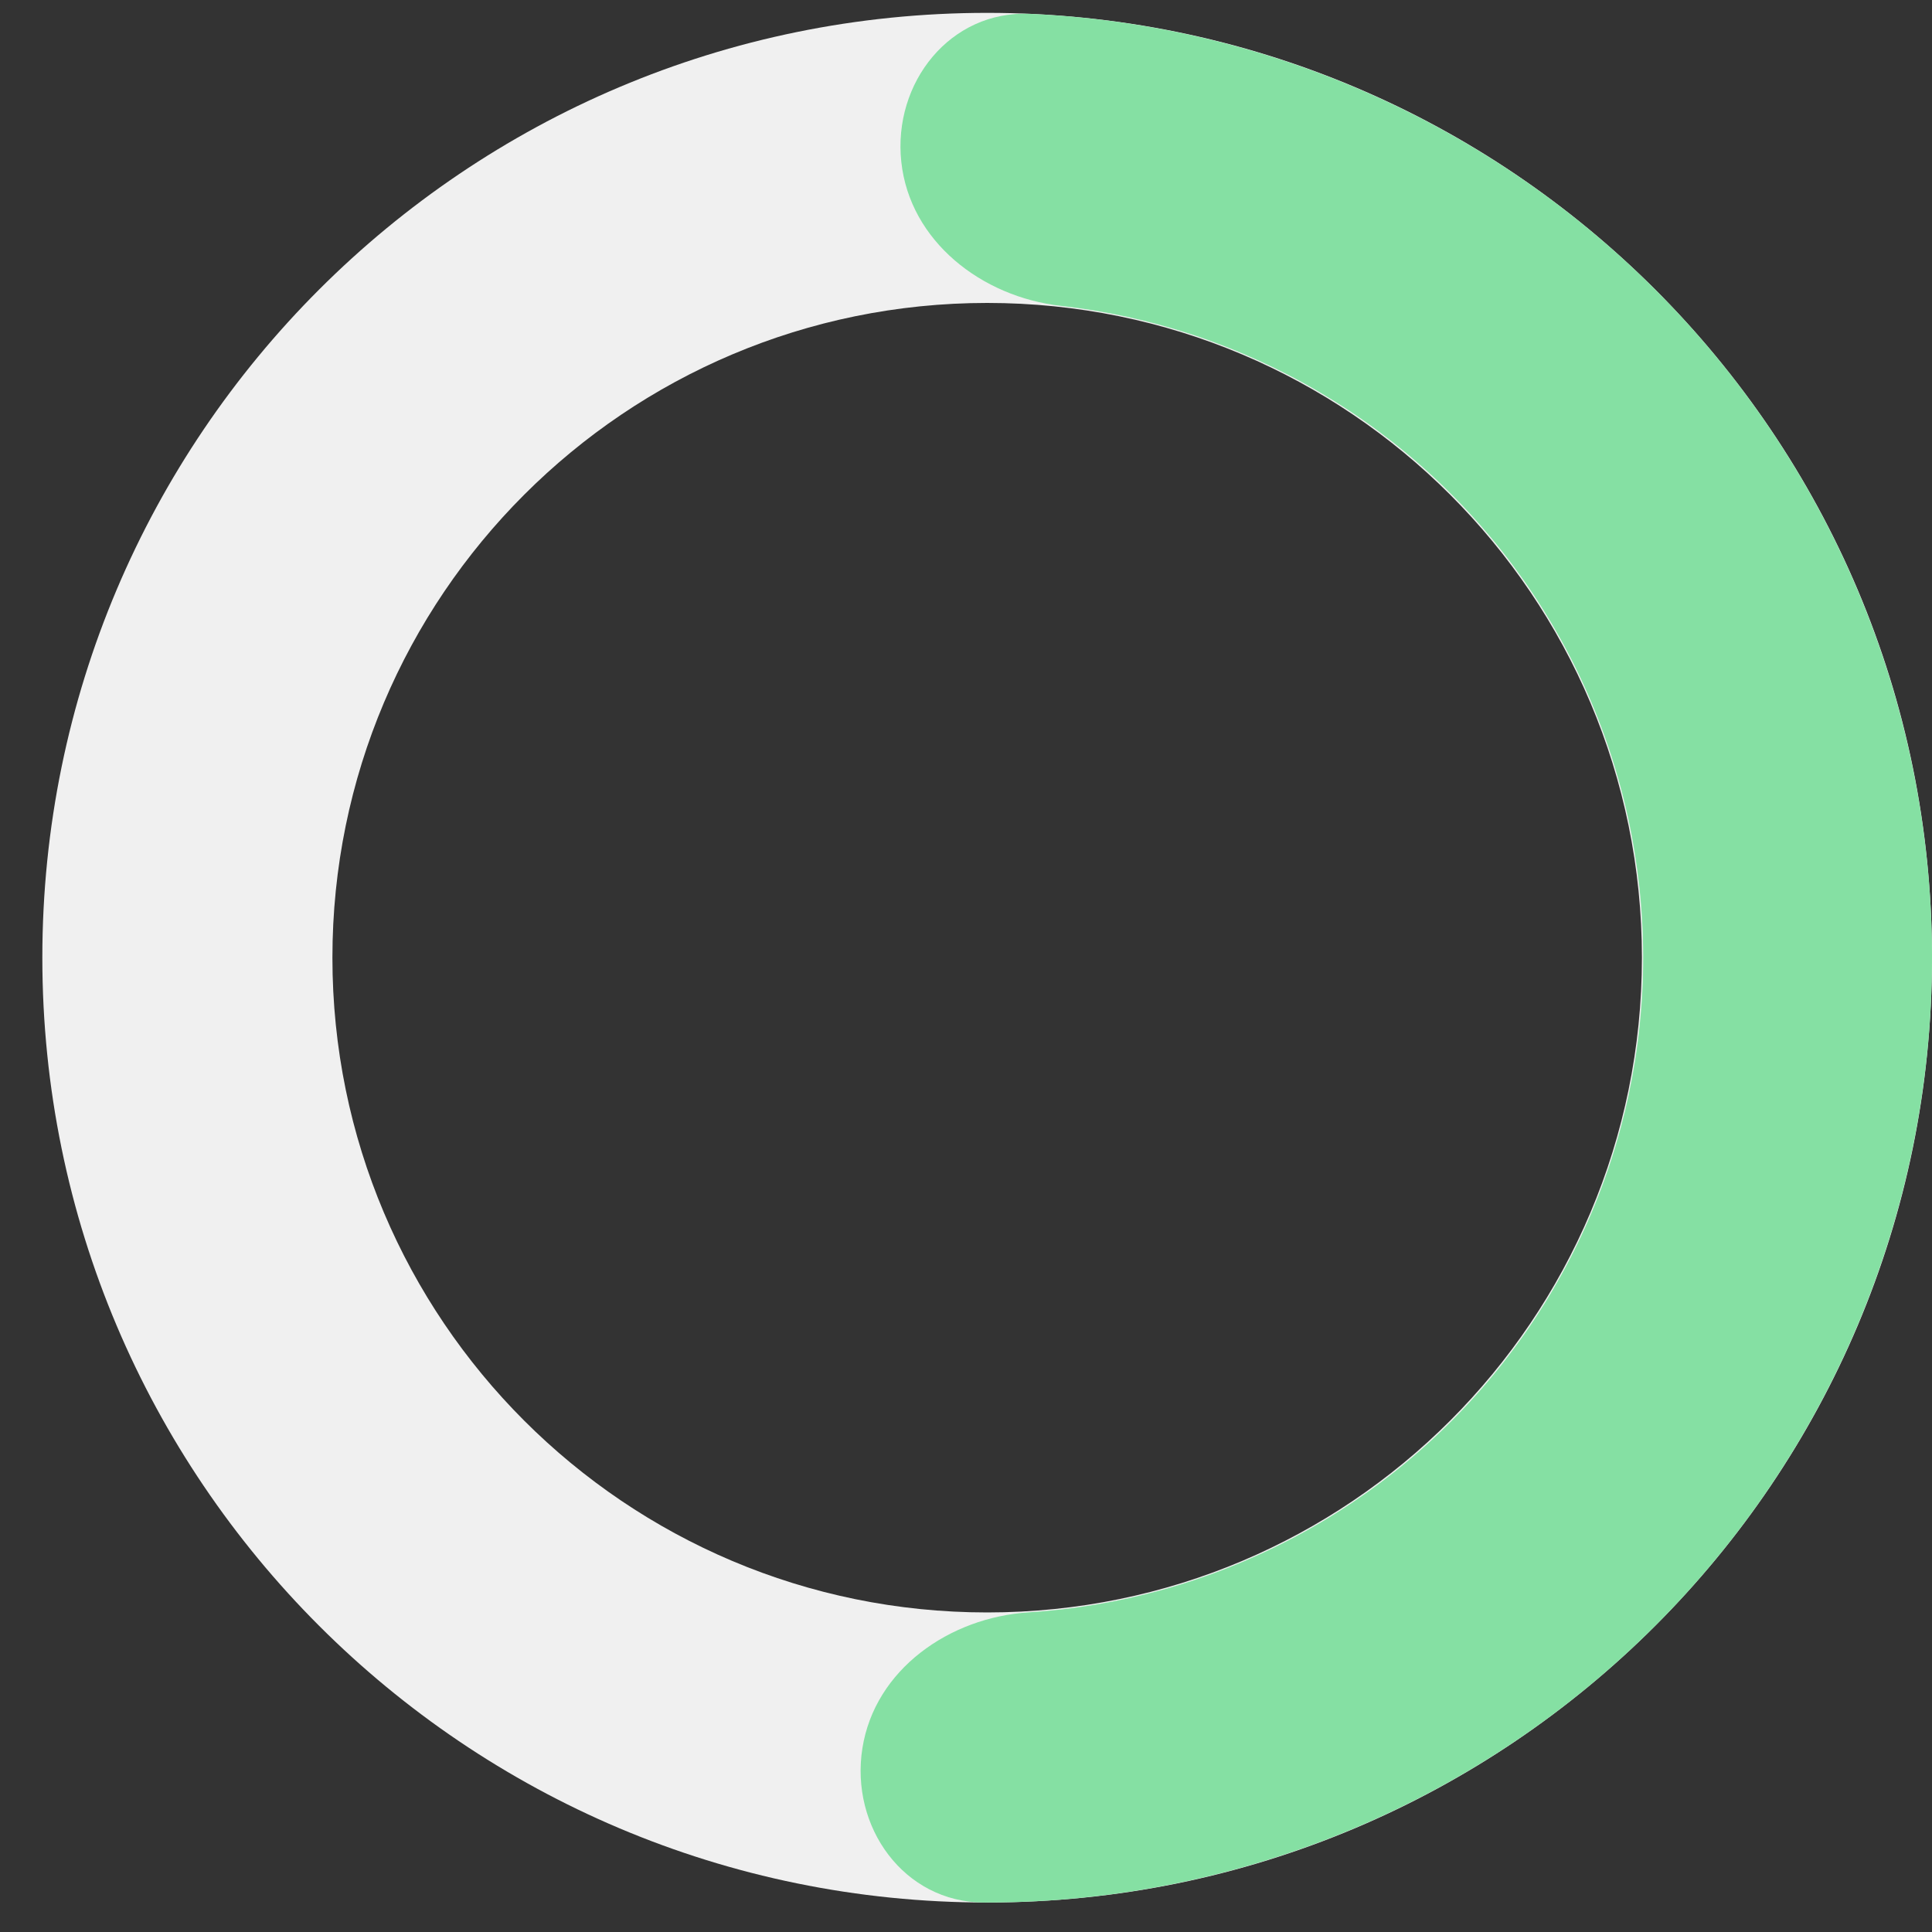
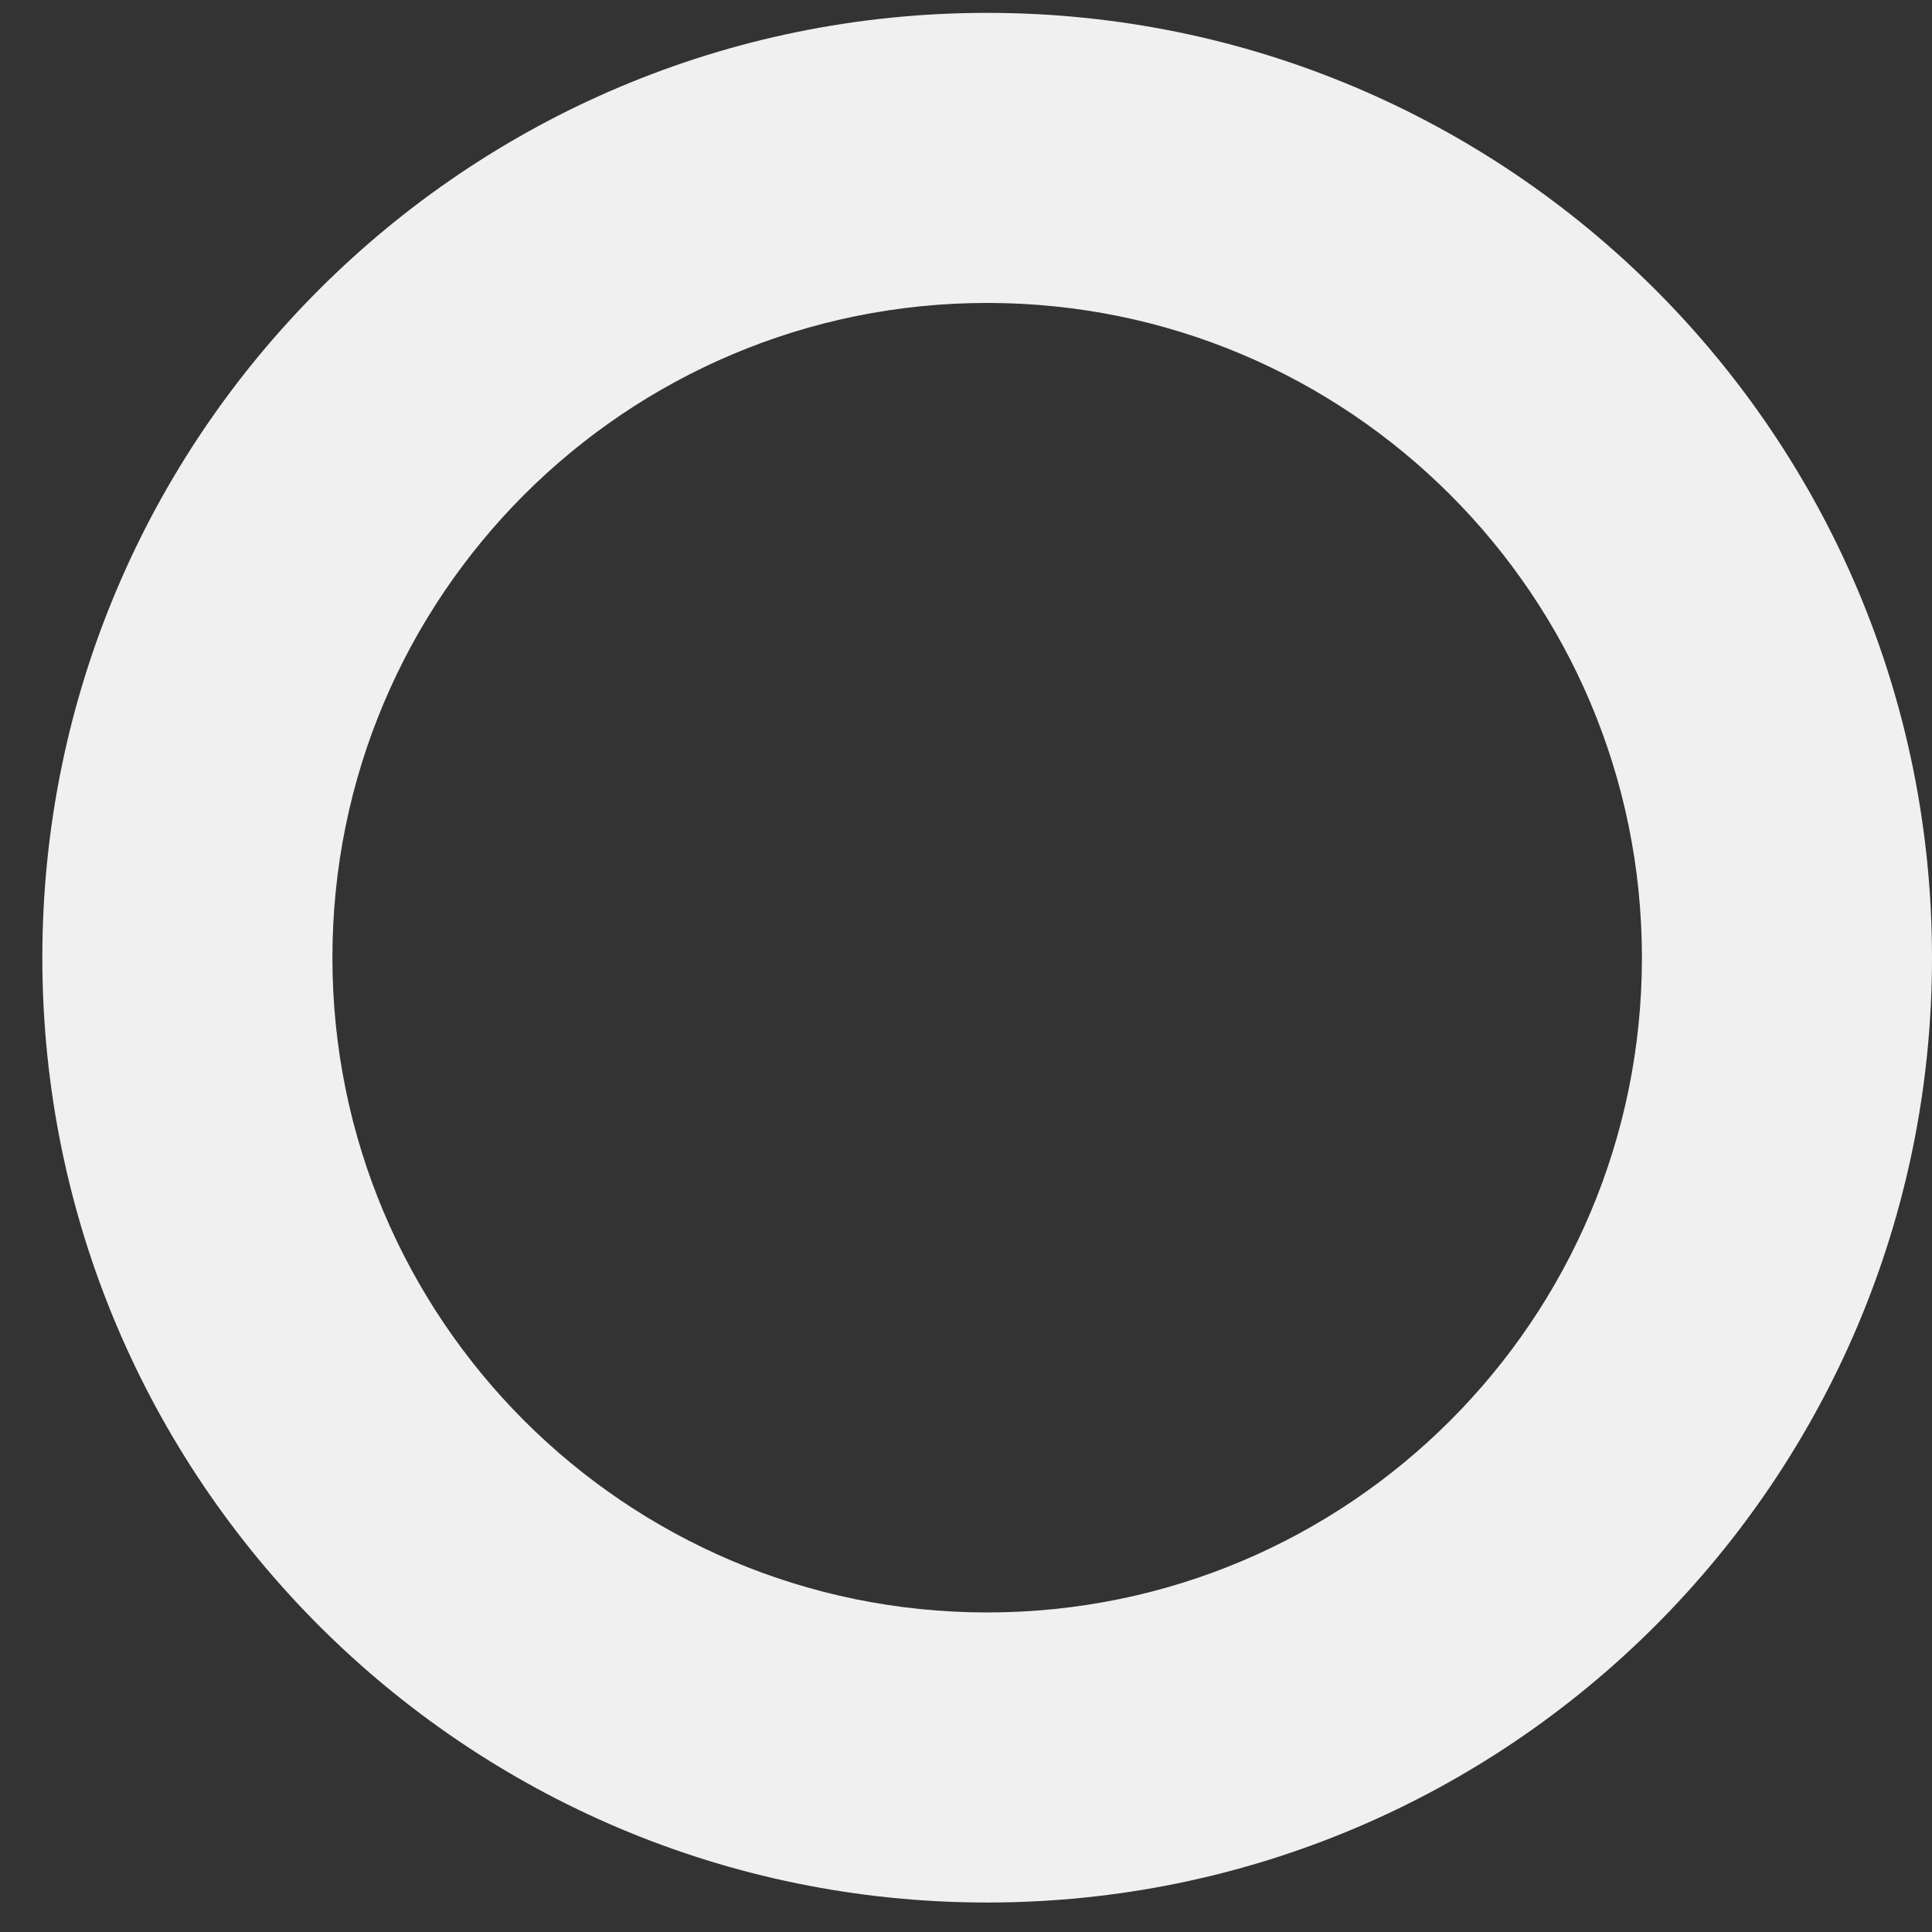
<svg xmlns="http://www.w3.org/2000/svg" width="35" height="35" viewBox="0 0 35 35" fill="none">
  <rect x="0" y="0" width="35" height="35" fill="#333333" stroke="none" />
  <path d="M17.884 34.466C8.43 34.466 0.767 26.802 0.767 17.349C0.767 7.896 8.43 0.233 17.884 0.233C27.337 0.233 35 7.896 35 17.349C35 26.802 27.337 34.466 17.884 34.466ZM17.884 5.488C11.333 5.488 6.022 10.798 6.022 17.349C6.022 23.9 11.333 29.211 17.884 29.211C24.434 29.211 29.745 23.9 29.745 17.349C29.745 10.798 24.434 5.488 17.884 5.488Z" fill="#F0F0F0" />
-   <path d="M15.623 31.672C15.398 33.099 16.376 34.46 17.821 34.466C19.376 34.471 20.929 34.265 22.436 33.849C24.786 33.201 26.97 32.058 28.843 30.497C30.716 28.936 32.233 26.993 33.294 24.798C34.355 22.603 34.935 20.206 34.995 17.769C35.055 15.332 34.593 12.909 33.641 10.665C32.689 8.421 31.268 6.405 29.474 4.755C27.68 3.104 25.554 1.855 23.238 1.092C21.754 0.603 20.213 0.321 18.66 0.251C17.216 0.185 16.173 1.496 16.328 2.933V2.933C16.483 4.37 17.784 5.379 19.22 5.541C20.027 5.632 20.825 5.807 21.601 6.062C23.209 6.592 24.685 7.459 25.931 8.605C27.176 9.751 28.163 11.15 28.824 12.709C29.485 14.267 29.805 15.948 29.764 17.641C29.722 19.333 29.32 20.997 28.583 22.521C27.846 24.045 26.793 25.394 25.493 26.477C24.192 27.561 22.676 28.355 21.044 28.805C20.256 29.022 19.45 29.157 18.639 29.209C17.197 29.301 15.848 30.245 15.623 31.672V31.672Z" fill="#85E0A3" />
</svg>